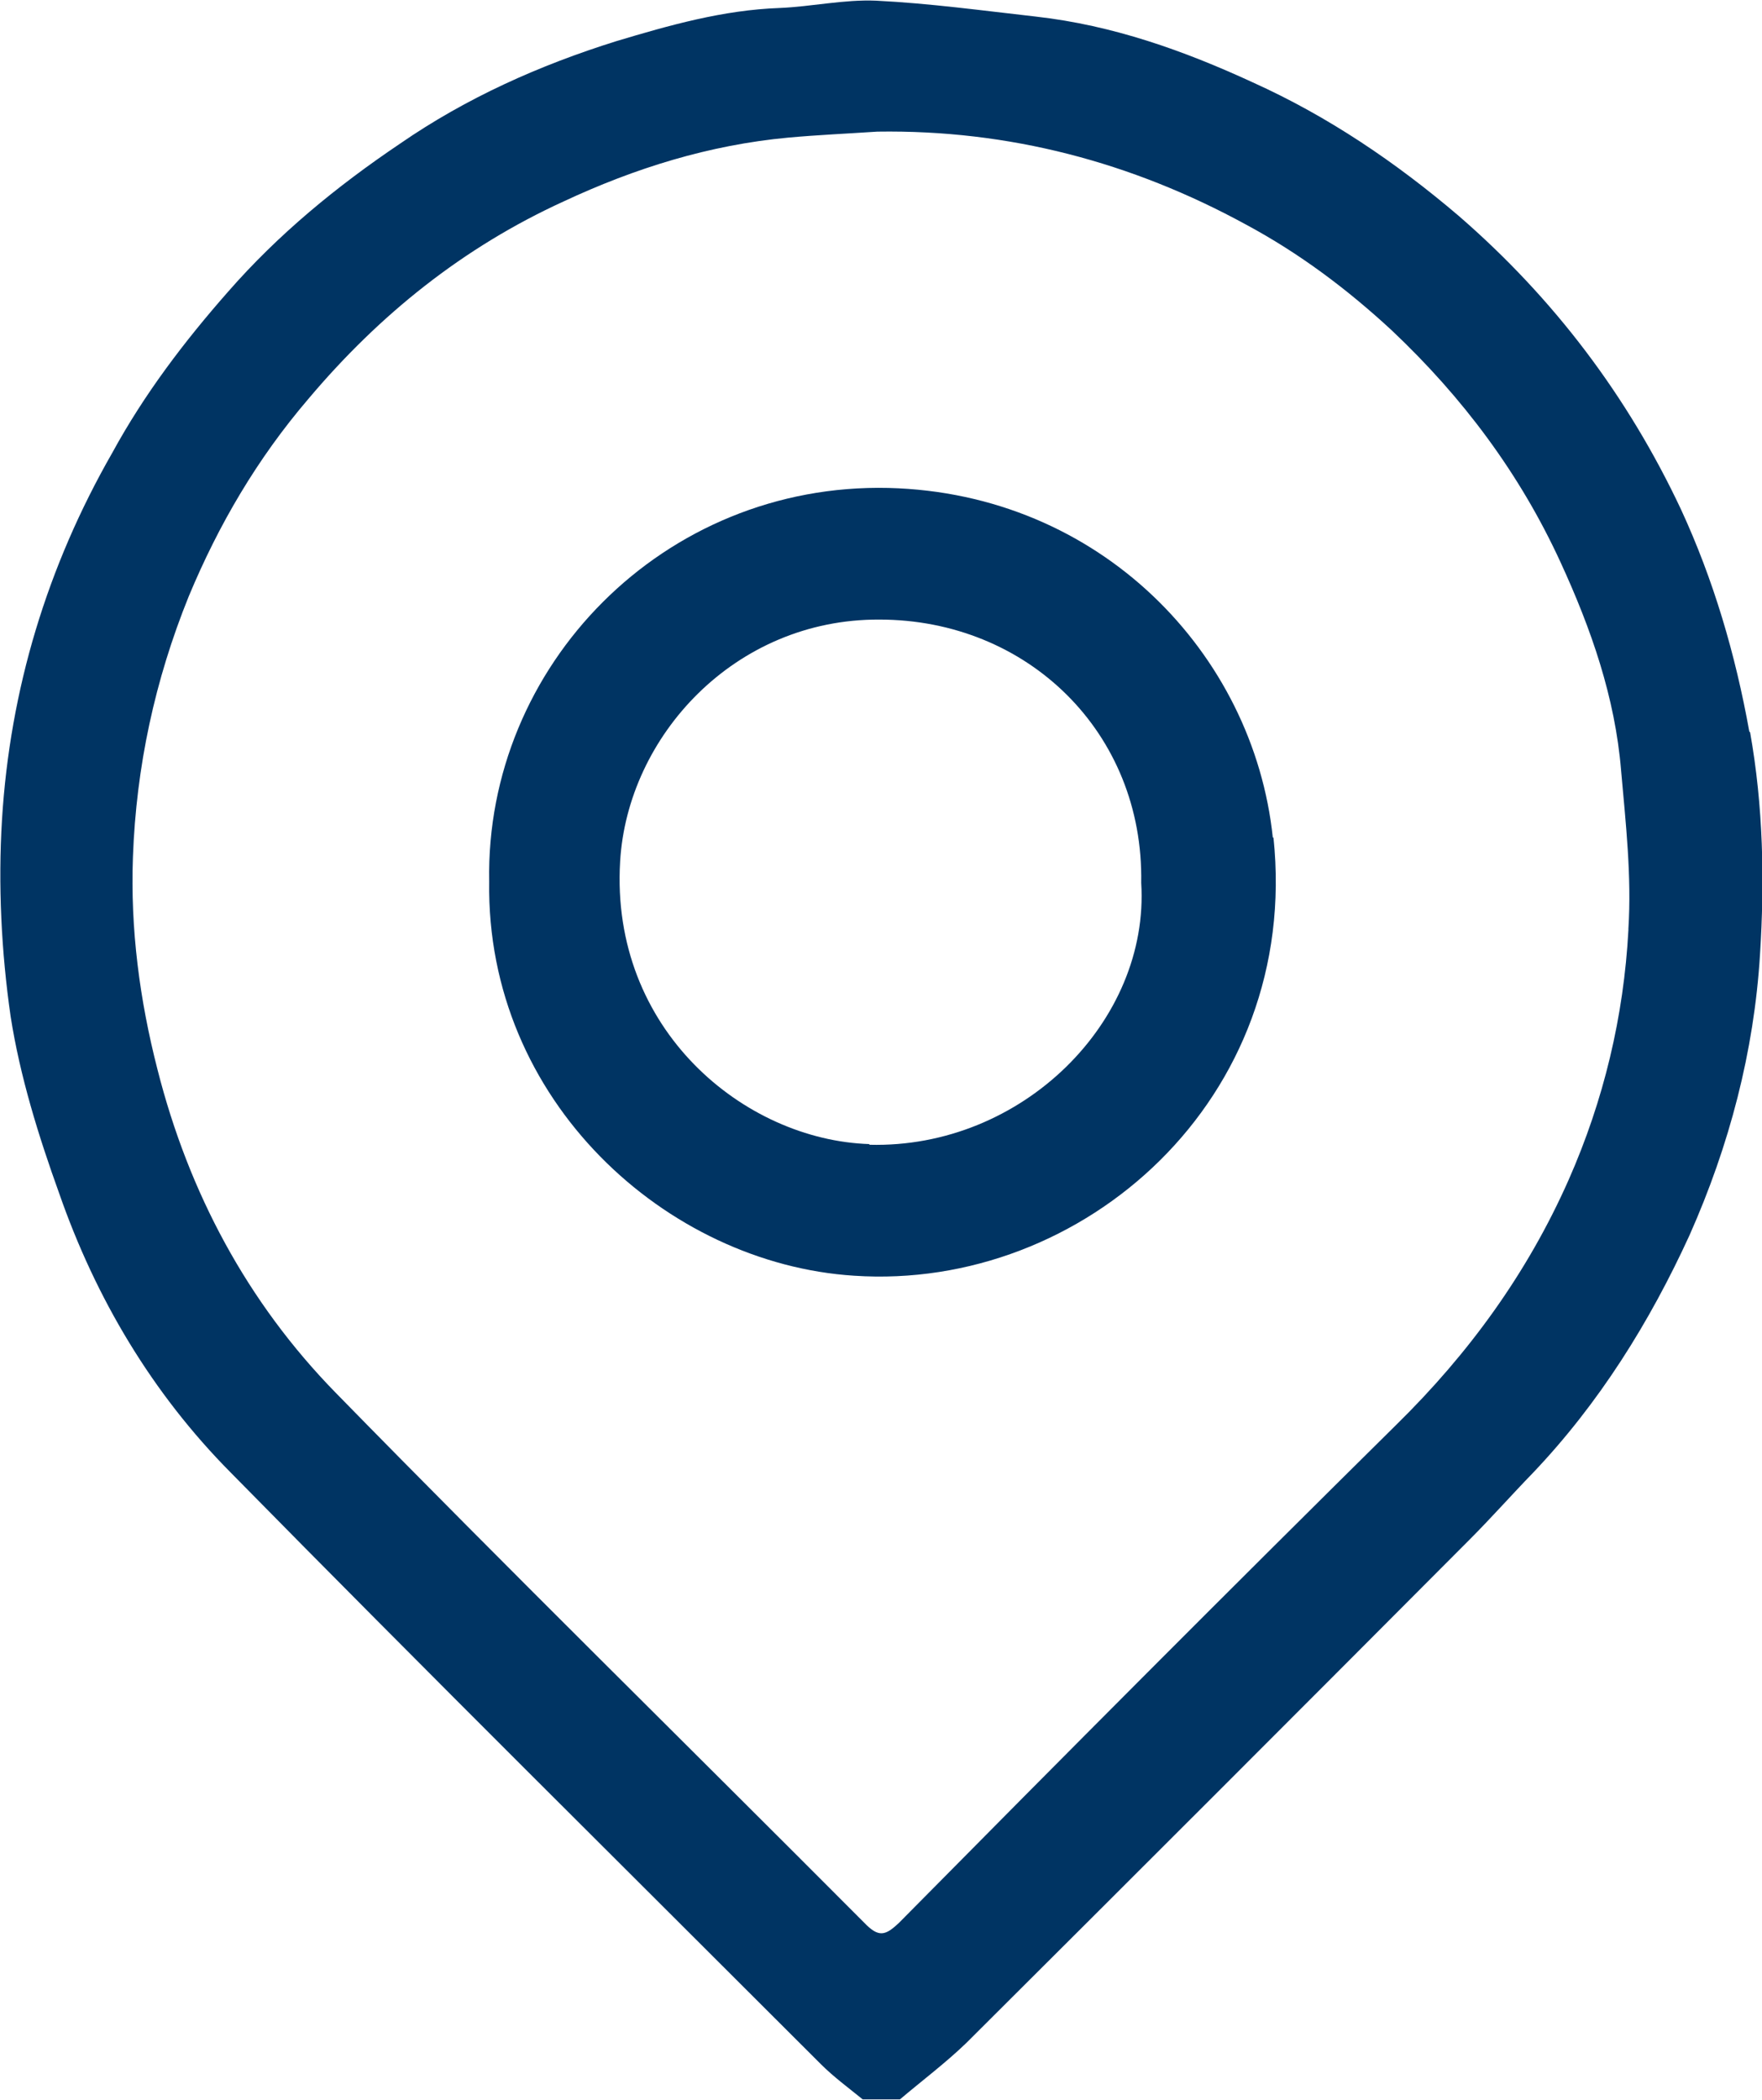
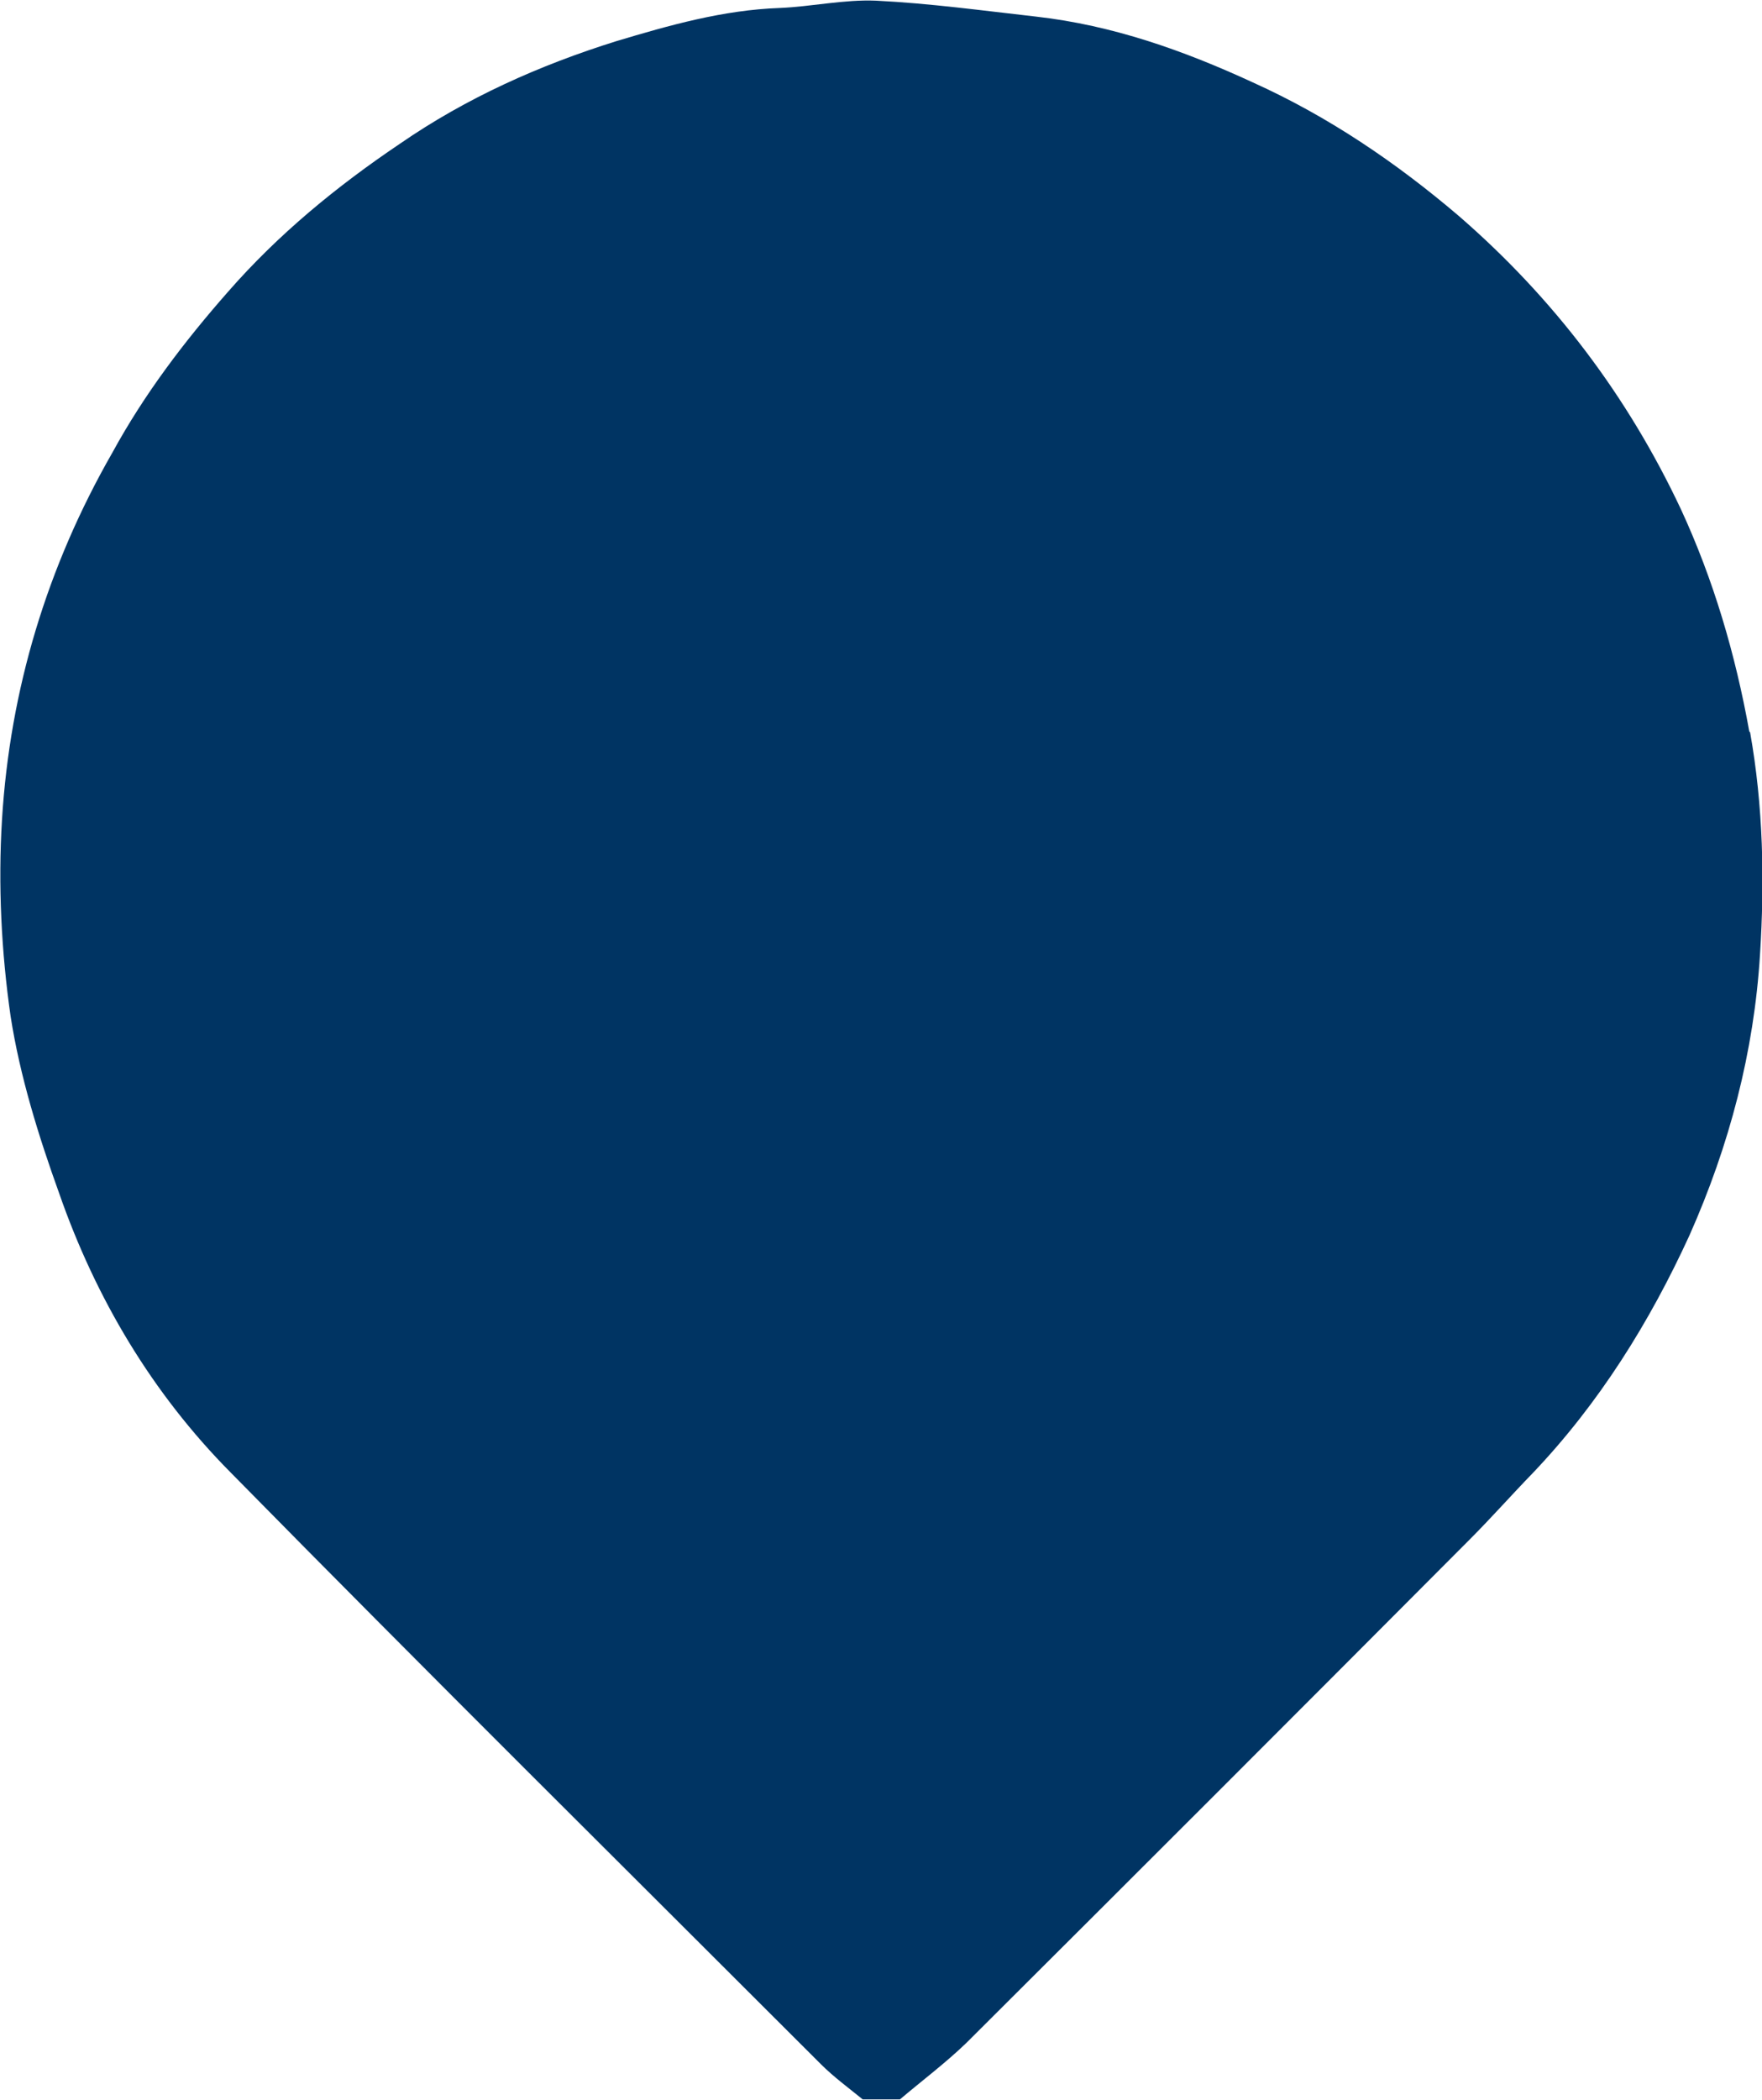
<svg xmlns="http://www.w3.org/2000/svg" id="Layer_2" data-name="Layer 2" viewBox="0 0 26.51 31.59">
  <defs>
    <style> .cls-1 { fill: #003463; stroke-width: 0px; } </style>
  </defs>
  <g id="Layer_1-2" data-name="Layer 1">
    <g>
-       <path class="cls-1" d="m26.32,11.01c-.21-1.17-.54-2.29-1.03-3.35-.8-1.7-1.91-3.17-3.34-4.41-.95-.81-1.97-1.5-3.1-2.01-1.04-.48-2.11-.86-3.26-.99-.8-.09-1.6-.2-2.41-.24-.48-.02-.97.09-1.45.11-.85.03-1.66.26-2.46.5-1.15.36-2.25.85-3.25,1.54-.95.64-1.83,1.36-2.59,2.23-.66.75-1.26,1.54-1.74,2.42C.71,8.52.15,10.37.03,12.33c-.06.98-.01,1.99.13,2.96.14.9.42,1.8.73,2.66.55,1.58,1.4,3.01,2.58,4.2,2.94,2.99,5.92,5.94,8.88,8.9.19.19.42.36.63.53h.56c.33-.28.69-.55,1-.85,2.53-2.52,5.05-5.04,7.57-7.57.32-.32.63-.67.95-1,1-1.05,1.76-2.27,2.36-3.58.6-1.35.97-2.76,1.06-4.22.07-1.11.05-2.23-.15-3.35Zm-1.82,2.98c-.07,1.3-.37,2.56-.9,3.76-.62,1.4-1.5,2.61-2.59,3.68-2.51,2.48-5,4.98-7.48,7.49-.21.2-.31.23-.53,0-2.65-2.66-5.33-5.29-7.95-7.97-1.33-1.36-2.21-3.01-2.68-4.86-.27-1.05-.41-2.12-.37-3.2.05-1.36.33-2.66.84-3.92.45-1.08,1.03-2.07,1.8-2.97,1.07-1.27,2.33-2.28,3.84-2.97,1.07-.5,2.19-.85,3.38-.96.44-.04.89-.06,1.34-.09,1.98-.03,3.83.46,5.55,1.4.8.43,1.52.97,2.19,1.59,1.07,1.01,1.93,2.16,2.54,3.49.46,1,.82,2.03.91,3.13.07.79.16,1.59.11,2.38Z" />
-       <path class="cls-1" d="m19.15,12.6c-.29-2.77-2.6-5.18-5.78-5.26-3.39-.08-6.07,2.68-6.01,5.92-.05,3.3,2.67,5.75,5.49,5.93,3.45.23,6.72-2.66,6.31-6.59Zm-6.07,4.61c-1.88-.06-3.9-1.72-3.75-4.25.11-1.88,1.72-3.65,3.9-3.64,2.23,0,3.98,1.7,3.94,3.96.13,2.08-1.79,4-4.09,3.94Z" />
+       <path class="cls-1" d="m26.32,11.01c-.21-1.17-.54-2.29-1.03-3.35-.8-1.7-1.91-3.17-3.34-4.41-.95-.81-1.97-1.5-3.1-2.01-1.04-.48-2.11-.86-3.26-.99-.8-.09-1.6-.2-2.41-.24-.48-.02-.97.09-1.45.11-.85.03-1.66.26-2.46.5-1.15.36-2.25.85-3.25,1.54-.95.64-1.83,1.36-2.59,2.23-.66.75-1.26,1.54-1.74,2.42C.71,8.52.15,10.37.03,12.33c-.06.98-.01,1.99.13,2.96.14.9.42,1.8.73,2.66.55,1.58,1.4,3.01,2.58,4.2,2.94,2.99,5.92,5.94,8.88,8.9.19.19.42.36.63.53h.56c.33-.28.69-.55,1-.85,2.53-2.52,5.05-5.04,7.57-7.57.32-.32.63-.67.95-1,1-1.05,1.76-2.27,2.36-3.58.6-1.35.97-2.76,1.06-4.22.07-1.11.05-2.23-.15-3.35Zm-1.82,2.98Z" />
    </g>
  </g>
</svg>